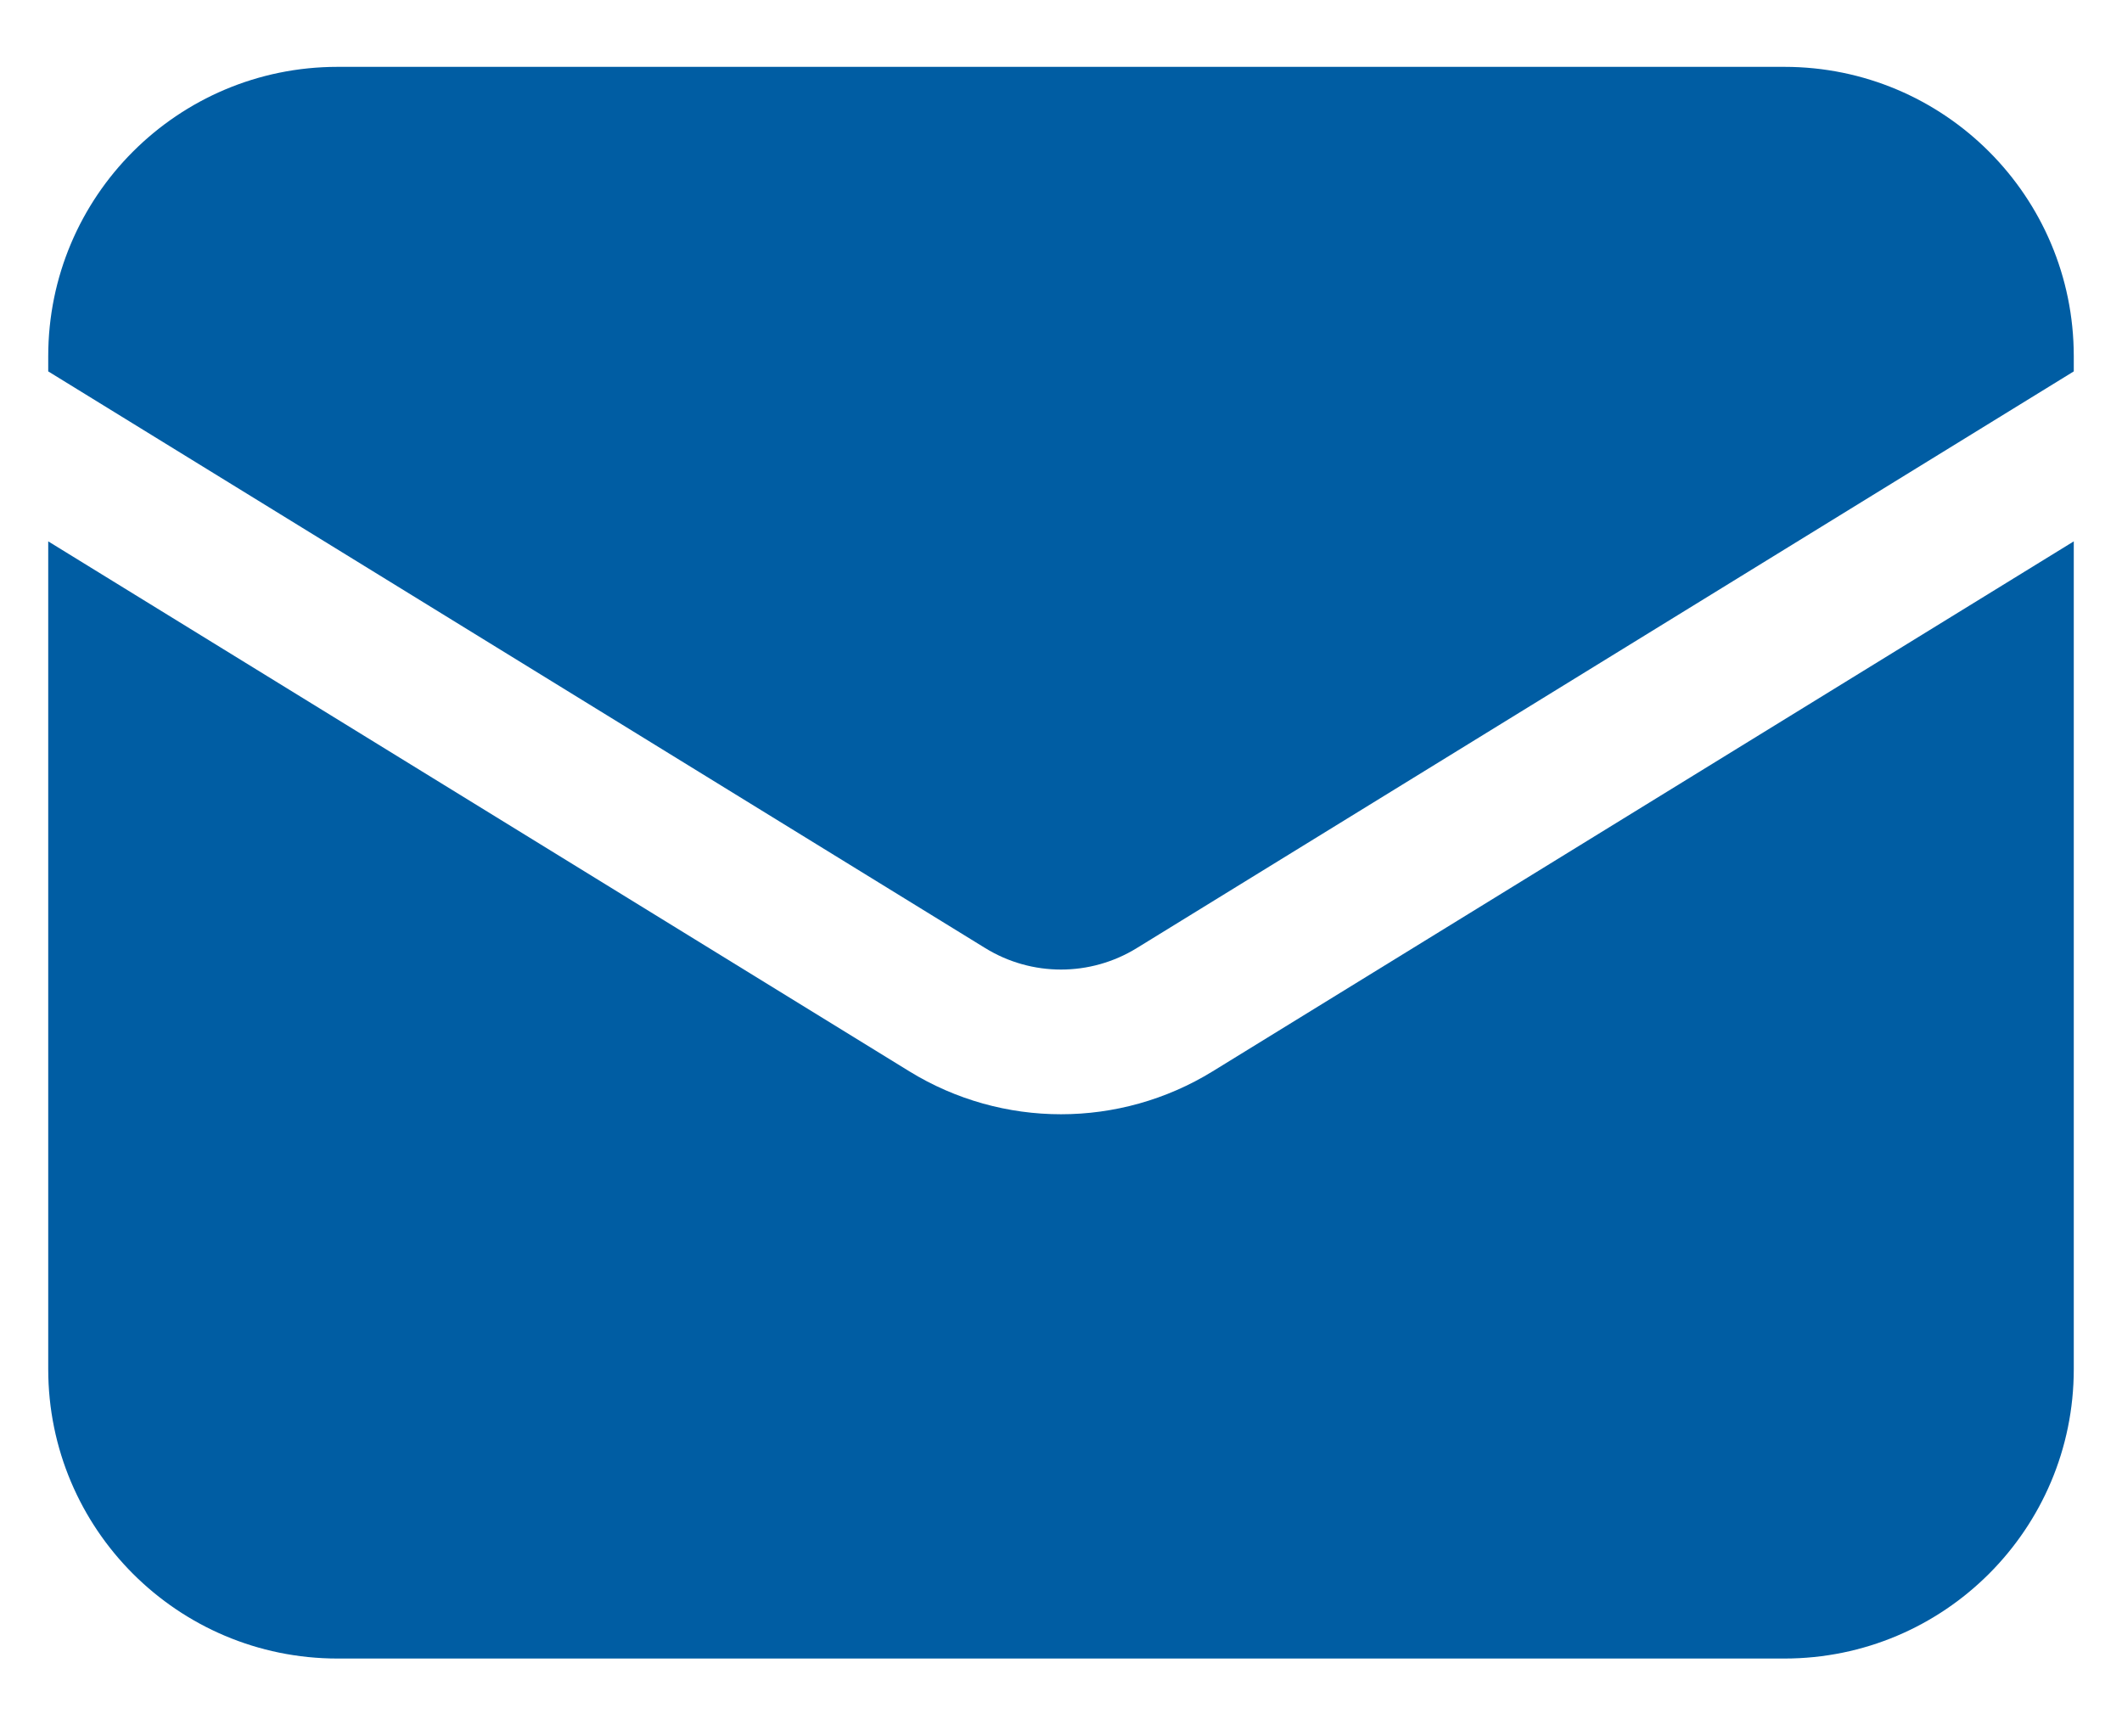
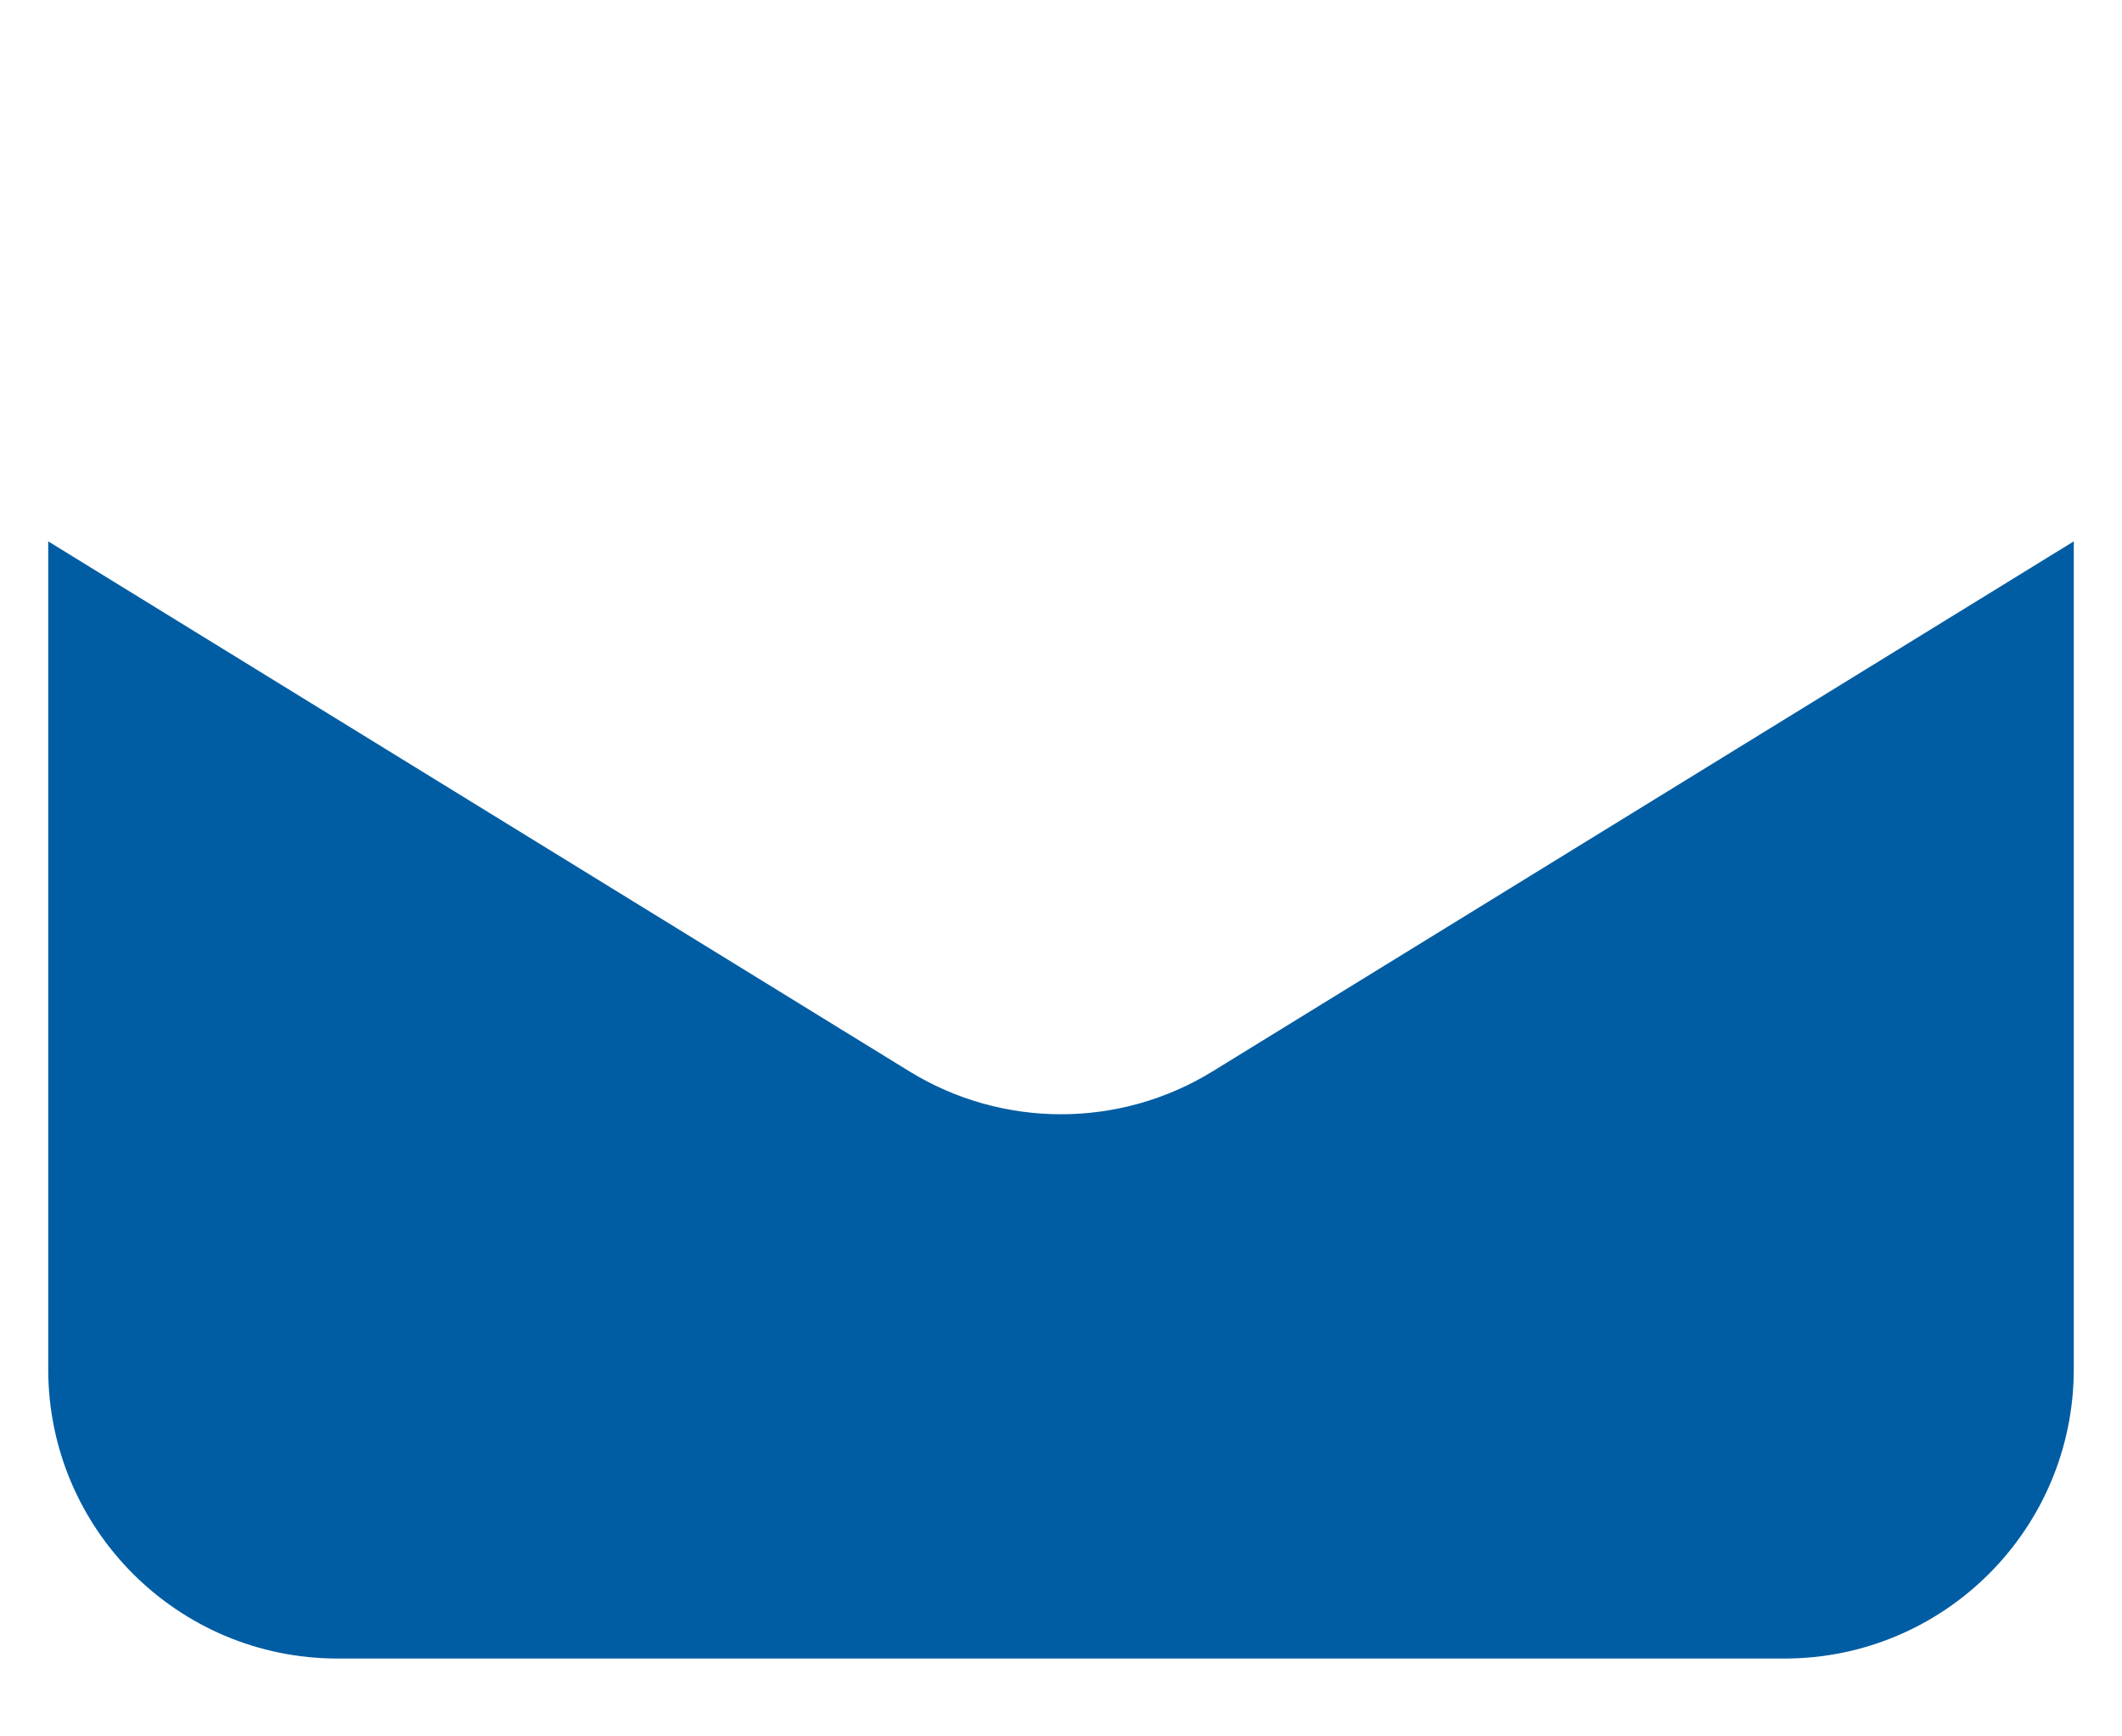
<svg xmlns="http://www.w3.org/2000/svg" width="22" height="18" viewBox="0 0 22 18" fill="none">
-   <path d="M0.5 5.612V14.193C0.5 15.85 1.843 17.193 3.5 17.193H18.5C20.157 17.193 21.5 15.85 21.5 14.193V5.612L12.572 11.106C11.608 11.699 10.392 11.699 9.428 11.106L0.5 5.612Z" fill="#005DA3" />
-   <path d="M21.5 3.85V3.693C21.5 2.036 20.157 0.693 18.5 0.693H3.5C1.843 0.693 0.5 2.036 0.5 3.693V3.85L10.214 9.828C10.696 10.125 11.304 10.125 11.786 9.828L21.5 3.85Z" fill="#005DA3" />
+   <path d="M0.5 5.612V14.193C0.5 15.85 1.843 17.193 3.5 17.193H18.5C20.157 17.193 21.5 15.85 21.5 14.193V5.612L12.572 11.106C11.608 11.699 10.392 11.699 9.428 11.106Z" fill="#005DA3" />
</svg>